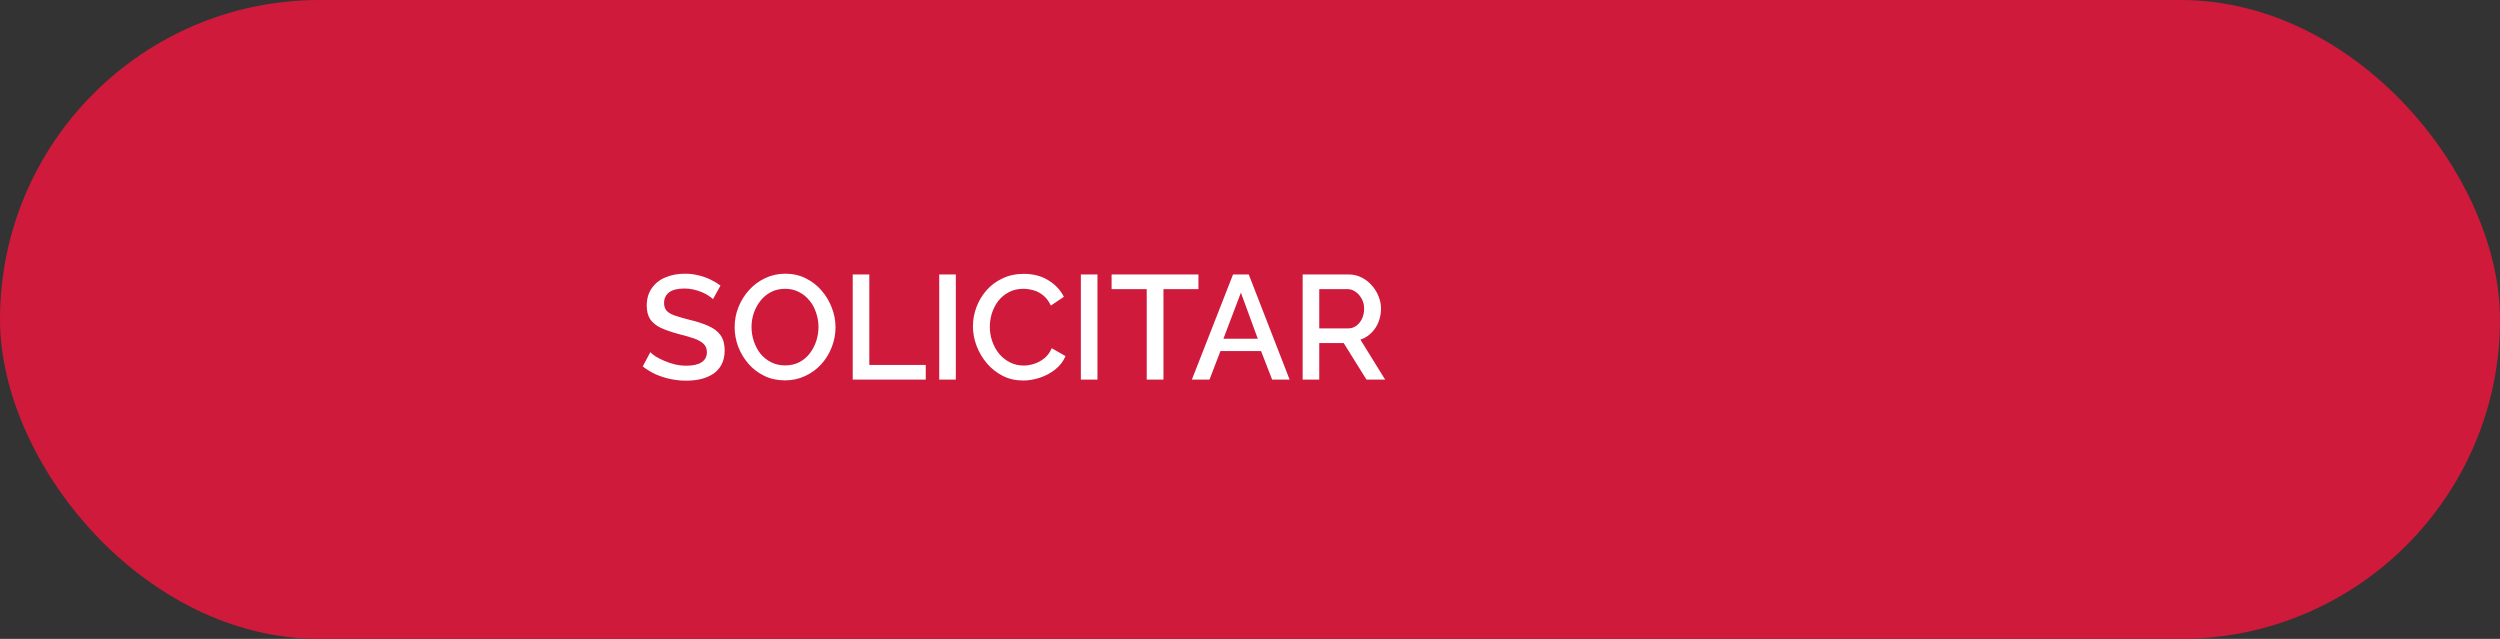
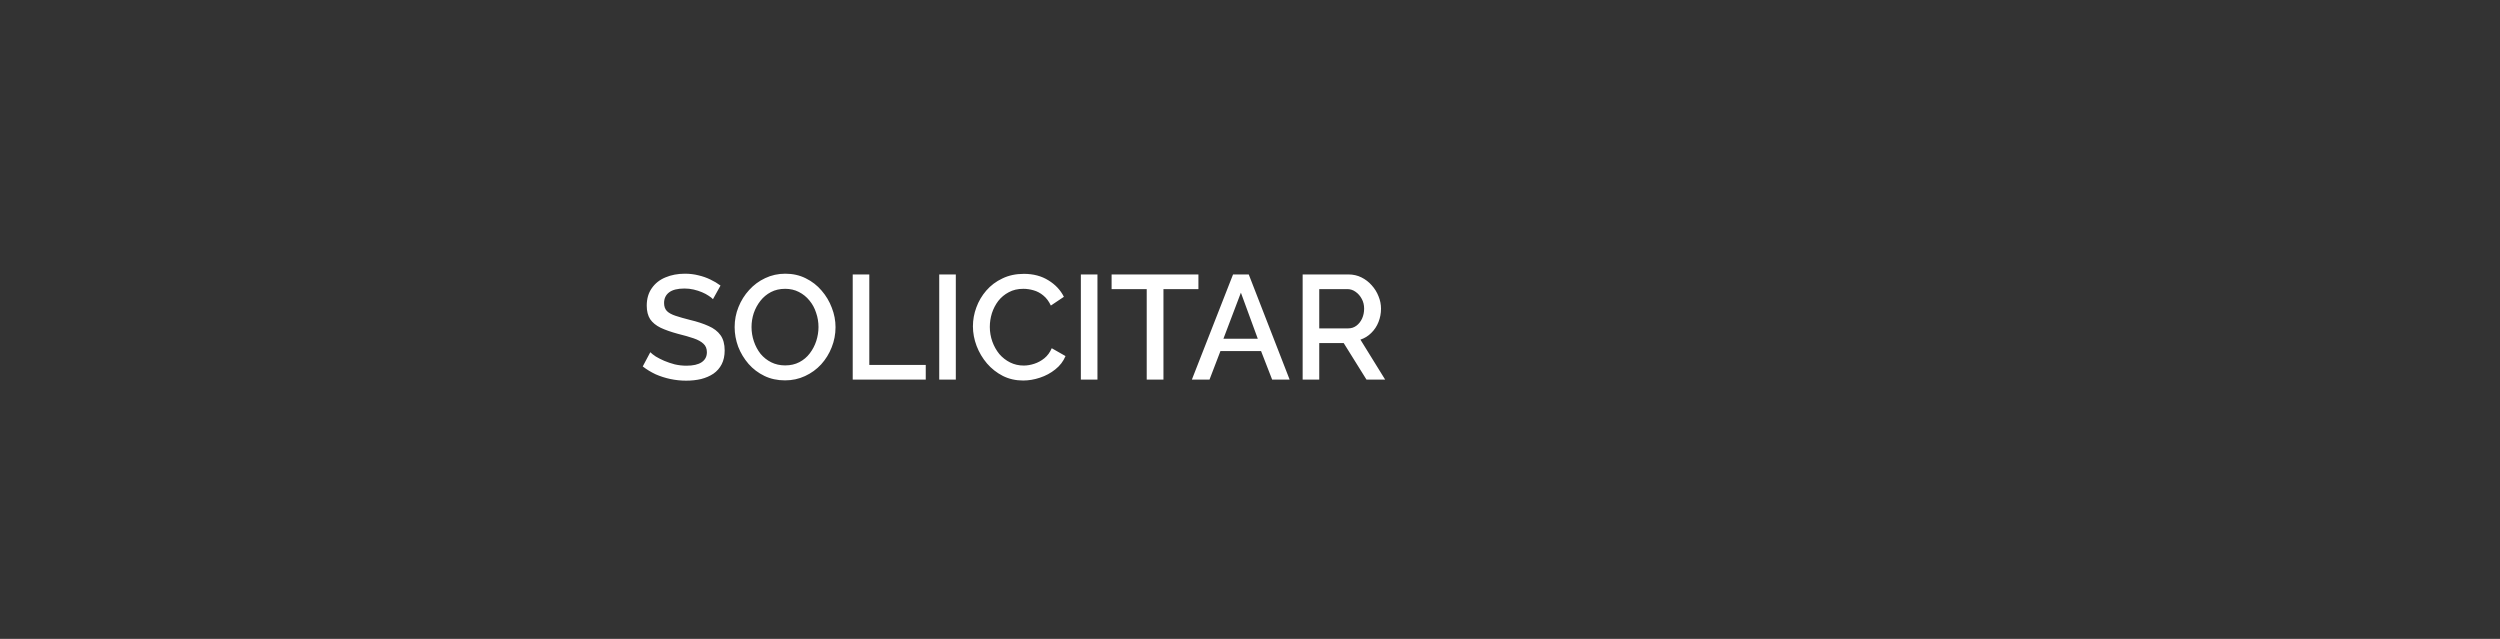
<svg xmlns="http://www.w3.org/2000/svg" width="270" height="69" viewBox="0 0 270 69" fill="none">
  <rect x="0" y="0" width="270" height="69" fill="#333333" stroke="none" />
-   <rect width="270" height="69" rx="34.5" fill="#CF1A3B" />
-   <path d="M77 32.312C76.893 32.195 76.739 32.072 76.536 31.944C76.333 31.805 76.093 31.677 75.816 31.56C75.539 31.443 75.24 31.347 74.92 31.272C74.6 31.197 74.269 31.16 73.928 31.16C73.181 31.16 72.627 31.299 72.264 31.576C71.901 31.853 71.72 32.237 71.72 32.728C71.72 33.091 71.821 33.379 72.024 33.592C72.227 33.795 72.536 33.965 72.952 34.104C73.368 34.243 73.891 34.392 74.52 34.552C75.288 34.733 75.955 34.952 76.52 35.208C77.085 35.453 77.517 35.784 77.816 36.2C78.115 36.616 78.264 37.165 78.264 37.848C78.264 38.424 78.157 38.92 77.944 39.336C77.731 39.752 77.432 40.093 77.048 40.36C76.664 40.616 76.221 40.808 75.72 40.936C75.219 41.053 74.68 41.112 74.104 41.112C73.539 41.112 72.973 41.053 72.408 40.936C71.853 40.819 71.32 40.648 70.808 40.424C70.307 40.189 69.843 39.907 69.416 39.576L70.232 38.04C70.371 38.179 70.568 38.333 70.824 38.504C71.091 38.664 71.395 38.819 71.736 38.968C72.088 39.117 72.467 39.245 72.872 39.352C73.288 39.448 73.709 39.496 74.136 39.496C74.851 39.496 75.395 39.373 75.768 39.128C76.152 38.872 76.344 38.509 76.344 38.04C76.344 37.656 76.221 37.352 75.976 37.128C75.731 36.893 75.373 36.696 74.904 36.536C74.435 36.376 73.875 36.216 73.224 36.056C72.477 35.853 71.853 35.635 71.352 35.4C70.851 35.155 70.472 34.845 70.216 34.472C69.971 34.088 69.848 33.603 69.848 33.016C69.848 32.269 70.029 31.64 70.392 31.128C70.755 30.605 71.245 30.216 71.864 29.96C72.493 29.693 73.197 29.56 73.976 29.56C74.488 29.56 74.973 29.619 75.432 29.736C75.891 29.843 76.317 29.992 76.712 30.184C77.117 30.376 77.485 30.595 77.816 30.84L77 32.312ZM84.781 41.08C83.96 41.08 83.219 40.92 82.557 40.6C81.896 40.28 81.325 39.848 80.845 39.304C80.365 38.749 79.992 38.131 79.725 37.448C79.469 36.755 79.341 36.045 79.341 35.32C79.341 34.563 79.48 33.843 79.757 33.16C80.035 32.467 80.419 31.853 80.909 31.32C81.4 30.776 81.976 30.349 82.637 30.04C83.309 29.72 84.035 29.56 84.813 29.56C85.624 29.56 86.36 29.725 87.021 30.056C87.693 30.387 88.264 30.829 88.733 31.384C89.213 31.939 89.581 32.557 89.837 33.24C90.104 33.923 90.237 34.621 90.237 35.336C90.237 36.093 90.099 36.819 89.821 37.512C89.555 38.195 89.176 38.808 88.685 39.352C88.195 39.885 87.613 40.307 86.941 40.616C86.28 40.925 85.56 41.08 84.781 41.08ZM81.165 35.32C81.165 35.853 81.251 36.371 81.421 36.872C81.592 37.373 81.832 37.821 82.141 38.216C82.461 38.6 82.845 38.904 83.293 39.128C83.741 39.352 84.243 39.464 84.797 39.464C85.373 39.464 85.885 39.347 86.333 39.112C86.781 38.877 87.155 38.563 87.453 38.168C87.763 37.763 87.997 37.315 88.157 36.824C88.317 36.323 88.397 35.821 88.397 35.32C88.397 34.787 88.312 34.275 88.141 33.784C87.981 33.283 87.741 32.84 87.421 32.456C87.101 32.061 86.717 31.752 86.269 31.528C85.832 31.304 85.341 31.192 84.797 31.192C84.221 31.192 83.709 31.309 83.261 31.544C82.813 31.779 82.435 32.093 82.125 32.488C81.816 32.883 81.576 33.325 81.405 33.816C81.245 34.307 81.165 34.808 81.165 35.32ZM92.093 41V29.64H93.885V39.416H99.981V41H92.093ZM101.436 41V29.64H103.228V41H101.436ZM105.076 35.24C105.076 34.547 105.198 33.869 105.444 33.208C105.689 32.536 106.046 31.928 106.516 31.384C106.996 30.829 107.577 30.392 108.26 30.072C108.942 29.741 109.716 29.576 110.58 29.576C111.604 29.576 112.489 29.811 113.236 30.28C113.982 30.739 114.537 31.331 114.9 32.056L113.492 33C113.278 32.541 113.006 32.179 112.676 31.912C112.356 31.645 112.004 31.459 111.62 31.352C111.246 31.245 110.878 31.192 110.516 31.192C109.918 31.192 109.396 31.315 108.948 31.56C108.5 31.795 108.121 32.109 107.812 32.504C107.513 32.899 107.284 33.341 107.124 33.832C106.974 34.323 106.9 34.813 106.9 35.304C106.9 35.848 106.99 36.376 107.172 36.888C107.353 37.389 107.604 37.837 107.924 38.232C108.254 38.616 108.644 38.92 109.092 39.144C109.54 39.368 110.03 39.48 110.564 39.48C110.926 39.48 111.305 39.416 111.7 39.288C112.094 39.16 112.457 38.963 112.788 38.696C113.129 38.419 113.396 38.056 113.588 37.608L115.076 38.456C114.841 39.021 114.473 39.501 113.972 39.896C113.481 40.291 112.926 40.589 112.308 40.792C111.7 40.995 111.097 41.096 110.5 41.096C109.7 41.096 108.969 40.931 108.308 40.6C107.646 40.259 107.076 39.811 106.596 39.256C106.116 38.691 105.742 38.061 105.476 37.368C105.209 36.664 105.076 35.955 105.076 35.24ZM116.733 41V29.64H118.525V41H116.733ZM129.429 31.224H125.653V41H123.845V31.224H120.053V29.64H129.429V31.224ZM133.169 29.64H134.865L139.281 41H137.393L136.193 37.912H131.809L130.625 41H128.721L133.169 29.64ZM135.841 36.584L134.017 31.608L132.129 36.584H135.841ZM140.686 41V29.64H145.63C146.142 29.64 146.612 29.747 147.038 29.96C147.465 30.173 147.833 30.456 148.142 30.808C148.462 31.16 148.708 31.555 148.878 31.992C149.06 32.429 149.15 32.877 149.15 33.336C149.15 33.837 149.06 34.317 148.878 34.776C148.697 35.235 148.436 35.629 148.094 35.96C147.764 36.291 147.374 36.531 146.926 36.68L149.598 41H147.582L145.118 37.048H142.478V41H140.686ZM142.478 35.464H145.614C145.945 35.464 146.238 35.368 146.494 35.176C146.75 34.984 146.953 34.728 147.102 34.408C147.252 34.077 147.326 33.72 147.326 33.336C147.326 32.941 147.241 32.589 147.07 32.28C146.9 31.96 146.676 31.704 146.398 31.512C146.132 31.32 145.838 31.224 145.518 31.224H142.478V35.464Z" fill="white" />
+   <path d="M77 32.312C76.893 32.195 76.739 32.072 76.536 31.944C76.333 31.805 76.093 31.677 75.816 31.56C75.539 31.443 75.24 31.347 74.92 31.272C74.6 31.197 74.269 31.16 73.928 31.16C73.181 31.16 72.627 31.299 72.264 31.576C71.901 31.853 71.72 32.237 71.72 32.728C71.72 33.091 71.821 33.379 72.024 33.592C72.227 33.795 72.536 33.965 72.952 34.104C73.368 34.243 73.891 34.392 74.52 34.552C75.288 34.733 75.955 34.952 76.52 35.208C77.085 35.453 77.517 35.784 77.816 36.2C78.115 36.616 78.264 37.165 78.264 37.848C78.264 38.424 78.157 38.92 77.944 39.336C77.731 39.752 77.432 40.093 77.048 40.36C76.664 40.616 76.221 40.808 75.72 40.936C75.219 41.053 74.68 41.112 74.104 41.112C73.539 41.112 72.973 41.053 72.408 40.936C71.853 40.819 71.32 40.648 70.808 40.424C70.307 40.189 69.843 39.907 69.416 39.576L70.232 38.04C70.371 38.179 70.568 38.333 70.824 38.504C71.091 38.664 71.395 38.819 71.736 38.968C72.088 39.117 72.467 39.245 72.872 39.352C73.288 39.448 73.709 39.496 74.136 39.496C74.851 39.496 75.395 39.373 75.768 39.128C76.152 38.872 76.344 38.509 76.344 38.04C76.344 37.656 76.221 37.352 75.976 37.128C75.731 36.893 75.373 36.696 74.904 36.536C74.435 36.376 73.875 36.216 73.224 36.056C72.477 35.853 71.853 35.635 71.352 35.4C70.851 35.155 70.472 34.845 70.216 34.472C69.971 34.088 69.848 33.603 69.848 33.016C69.848 32.269 70.029 31.64 70.392 31.128C70.755 30.605 71.245 30.216 71.864 29.96C72.493 29.693 73.197 29.56 73.976 29.56C74.488 29.56 74.973 29.619 75.432 29.736C75.891 29.843 76.317 29.992 76.712 30.184C77.117 30.376 77.485 30.595 77.816 30.84L77 32.312ZM84.781 41.08C83.96 41.08 83.219 40.92 82.557 40.6C81.896 40.28 81.325 39.848 80.845 39.304C80.365 38.749 79.992 38.131 79.725 37.448C79.469 36.755 79.341 36.045 79.341 35.32C79.341 34.563 79.48 33.843 79.757 33.16C80.035 32.467 80.419 31.853 80.909 31.32C81.4 30.776 81.976 30.349 82.637 30.04C83.309 29.72 84.035 29.56 84.813 29.56C85.624 29.56 86.36 29.725 87.021 30.056C87.693 30.387 88.264 30.829 88.733 31.384C89.213 31.939 89.581 32.557 89.837 33.24C90.104 33.923 90.237 34.621 90.237 35.336C90.237 36.093 90.099 36.819 89.821 37.512C89.555 38.195 89.176 38.808 88.685 39.352C88.195 39.885 87.613 40.307 86.941 40.616C86.28 40.925 85.56 41.08 84.781 41.08ZM81.165 35.32C81.165 35.853 81.251 36.371 81.421 36.872C81.592 37.373 81.832 37.821 82.141 38.216C82.461 38.6 82.845 38.904 83.293 39.128C83.741 39.352 84.243 39.464 84.797 39.464C85.373 39.464 85.885 39.347 86.333 39.112C86.781 38.877 87.155 38.563 87.453 38.168C87.763 37.763 87.997 37.315 88.157 36.824C88.317 36.323 88.397 35.821 88.397 35.32C88.397 34.787 88.312 34.275 88.141 33.784C87.981 33.283 87.741 32.84 87.421 32.456C87.101 32.061 86.717 31.752 86.269 31.528C85.832 31.304 85.341 31.192 84.797 31.192C84.221 31.192 83.709 31.309 83.261 31.544C82.813 31.779 82.435 32.093 82.125 32.488C81.816 32.883 81.576 33.325 81.405 33.816C81.245 34.307 81.165 34.808 81.165 35.32ZM92.093 41V29.64H93.885V39.416H99.981V41H92.093ZM101.436 41V29.64H103.228V41H101.436ZM105.076 35.24C105.076 34.547 105.198 33.869 105.444 33.208C105.689 32.536 106.046 31.928 106.516 31.384C106.996 30.829 107.577 30.392 108.26 30.072C108.942 29.741 109.716 29.576 110.58 29.576C111.604 29.576 112.489 29.811 113.236 30.28C113.982 30.739 114.537 31.331 114.9 32.056L113.492 33C113.278 32.541 113.006 32.179 112.676 31.912C112.356 31.645 112.004 31.459 111.62 31.352C111.246 31.245 110.878 31.192 110.516 31.192C109.918 31.192 109.396 31.315 108.948 31.56C108.5 31.795 108.121 32.109 107.812 32.504C107.513 32.899 107.284 33.341 107.124 33.832C106.974 34.323 106.9 34.813 106.9 35.304C106.9 35.848 106.99 36.376 107.172 36.888C107.353 37.389 107.604 37.837 107.924 38.232C108.254 38.616 108.644 38.92 109.092 39.144C109.54 39.368 110.03 39.48 110.564 39.48C110.926 39.48 111.305 39.416 111.7 39.288C112.094 39.16 112.457 38.963 112.788 38.696C113.129 38.419 113.396 38.056 113.588 37.608L115.076 38.456C114.841 39.021 114.473 39.501 113.972 39.896C113.481 40.291 112.926 40.589 112.308 40.792C111.7 40.995 111.097 41.096 110.5 41.096C109.7 41.096 108.969 40.931 108.308 40.6C107.646 40.259 107.076 39.811 106.596 39.256C106.116 38.691 105.742 38.061 105.476 37.368C105.209 36.664 105.076 35.955 105.076 35.24ZM116.733 41V29.64H118.525V41H116.733ZM129.429 31.224H125.653V41H123.845V31.224H120.053V29.64H129.429V31.224ZM133.169 29.64H134.865L139.281 41H137.393L136.193 37.912H131.809L130.625 41H128.721L133.169 29.64ZM135.841 36.584L134.017 31.608L132.129 36.584ZM140.686 41V29.64H145.63C146.142 29.64 146.612 29.747 147.038 29.96C147.465 30.173 147.833 30.456 148.142 30.808C148.462 31.16 148.708 31.555 148.878 31.992C149.06 32.429 149.15 32.877 149.15 33.336C149.15 33.837 149.06 34.317 148.878 34.776C148.697 35.235 148.436 35.629 148.094 35.96C147.764 36.291 147.374 36.531 146.926 36.68L149.598 41H147.582L145.118 37.048H142.478V41H140.686ZM142.478 35.464H145.614C145.945 35.464 146.238 35.368 146.494 35.176C146.75 34.984 146.953 34.728 147.102 34.408C147.252 34.077 147.326 33.72 147.326 33.336C147.326 32.941 147.241 32.589 147.07 32.28C146.9 31.96 146.676 31.704 146.398 31.512C146.132 31.32 145.838 31.224 145.518 31.224H142.478V35.464Z" fill="white" />
</svg>